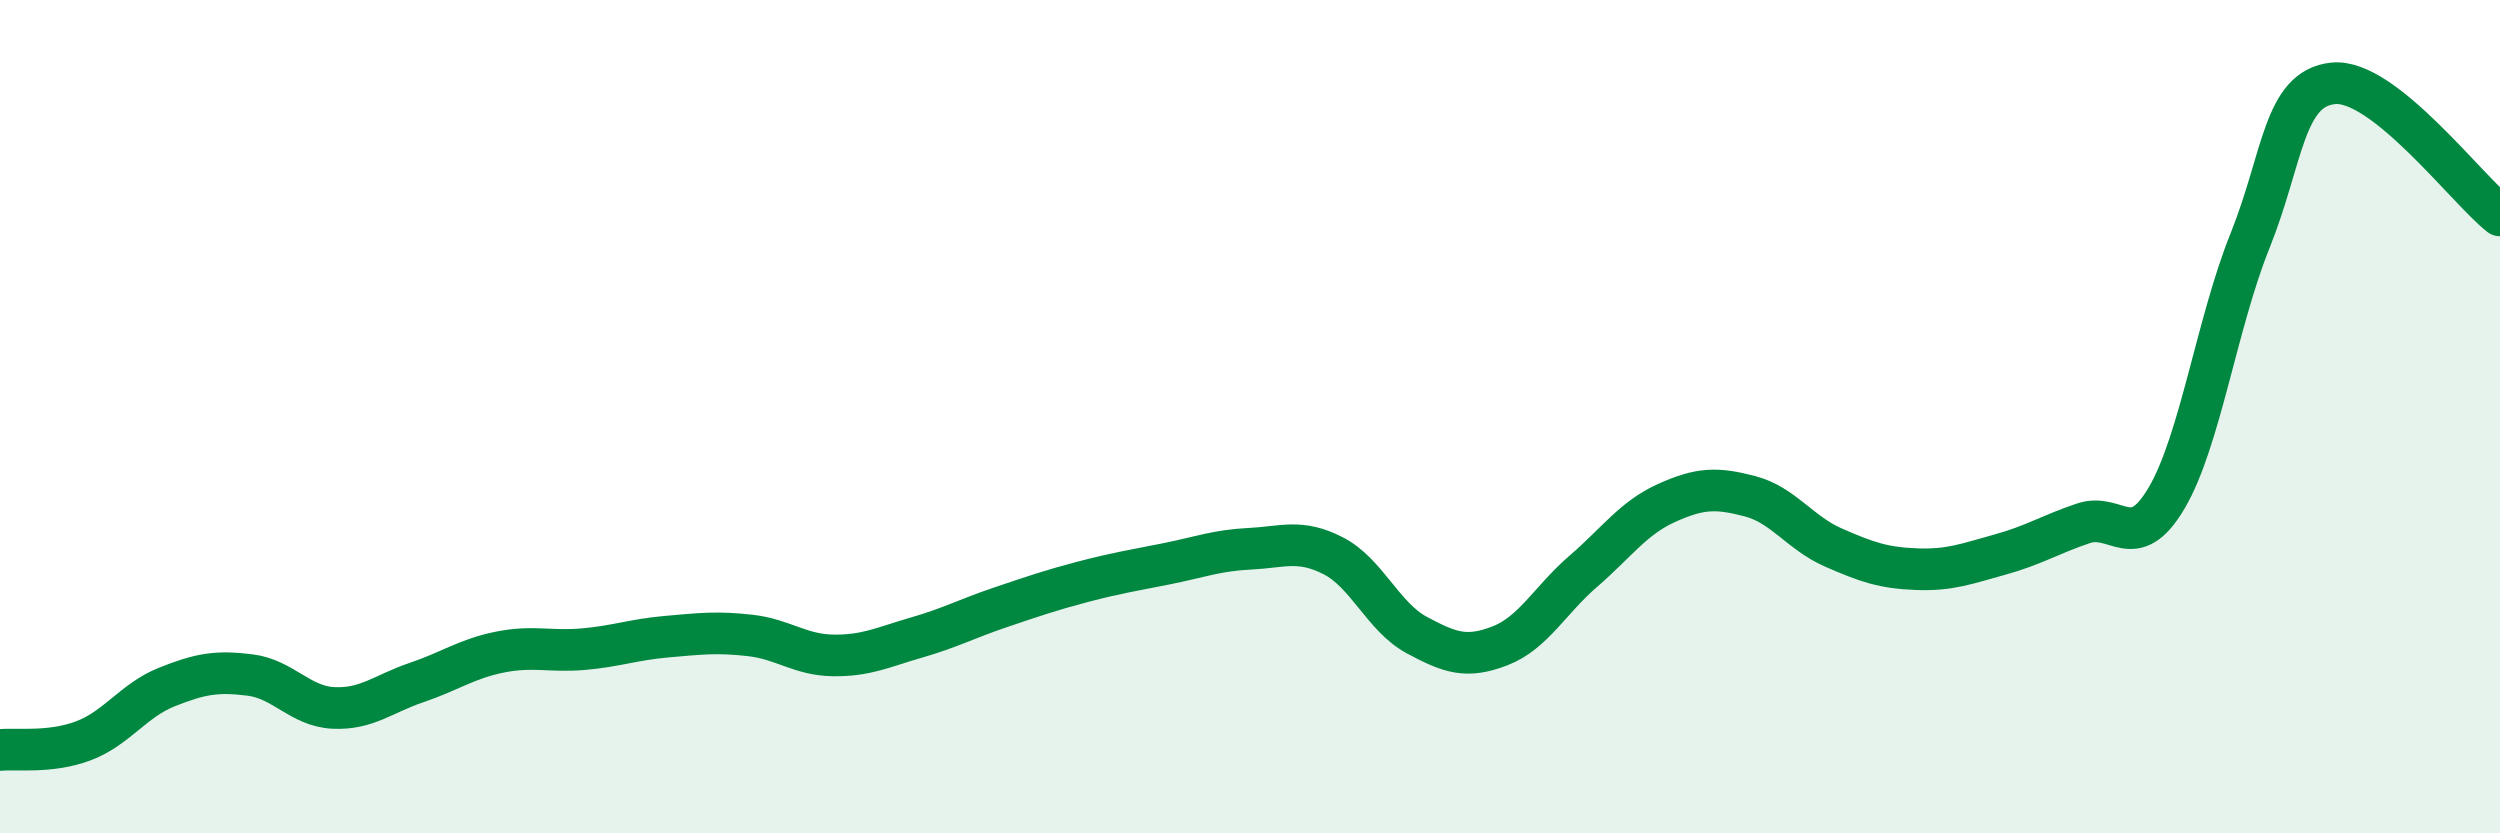
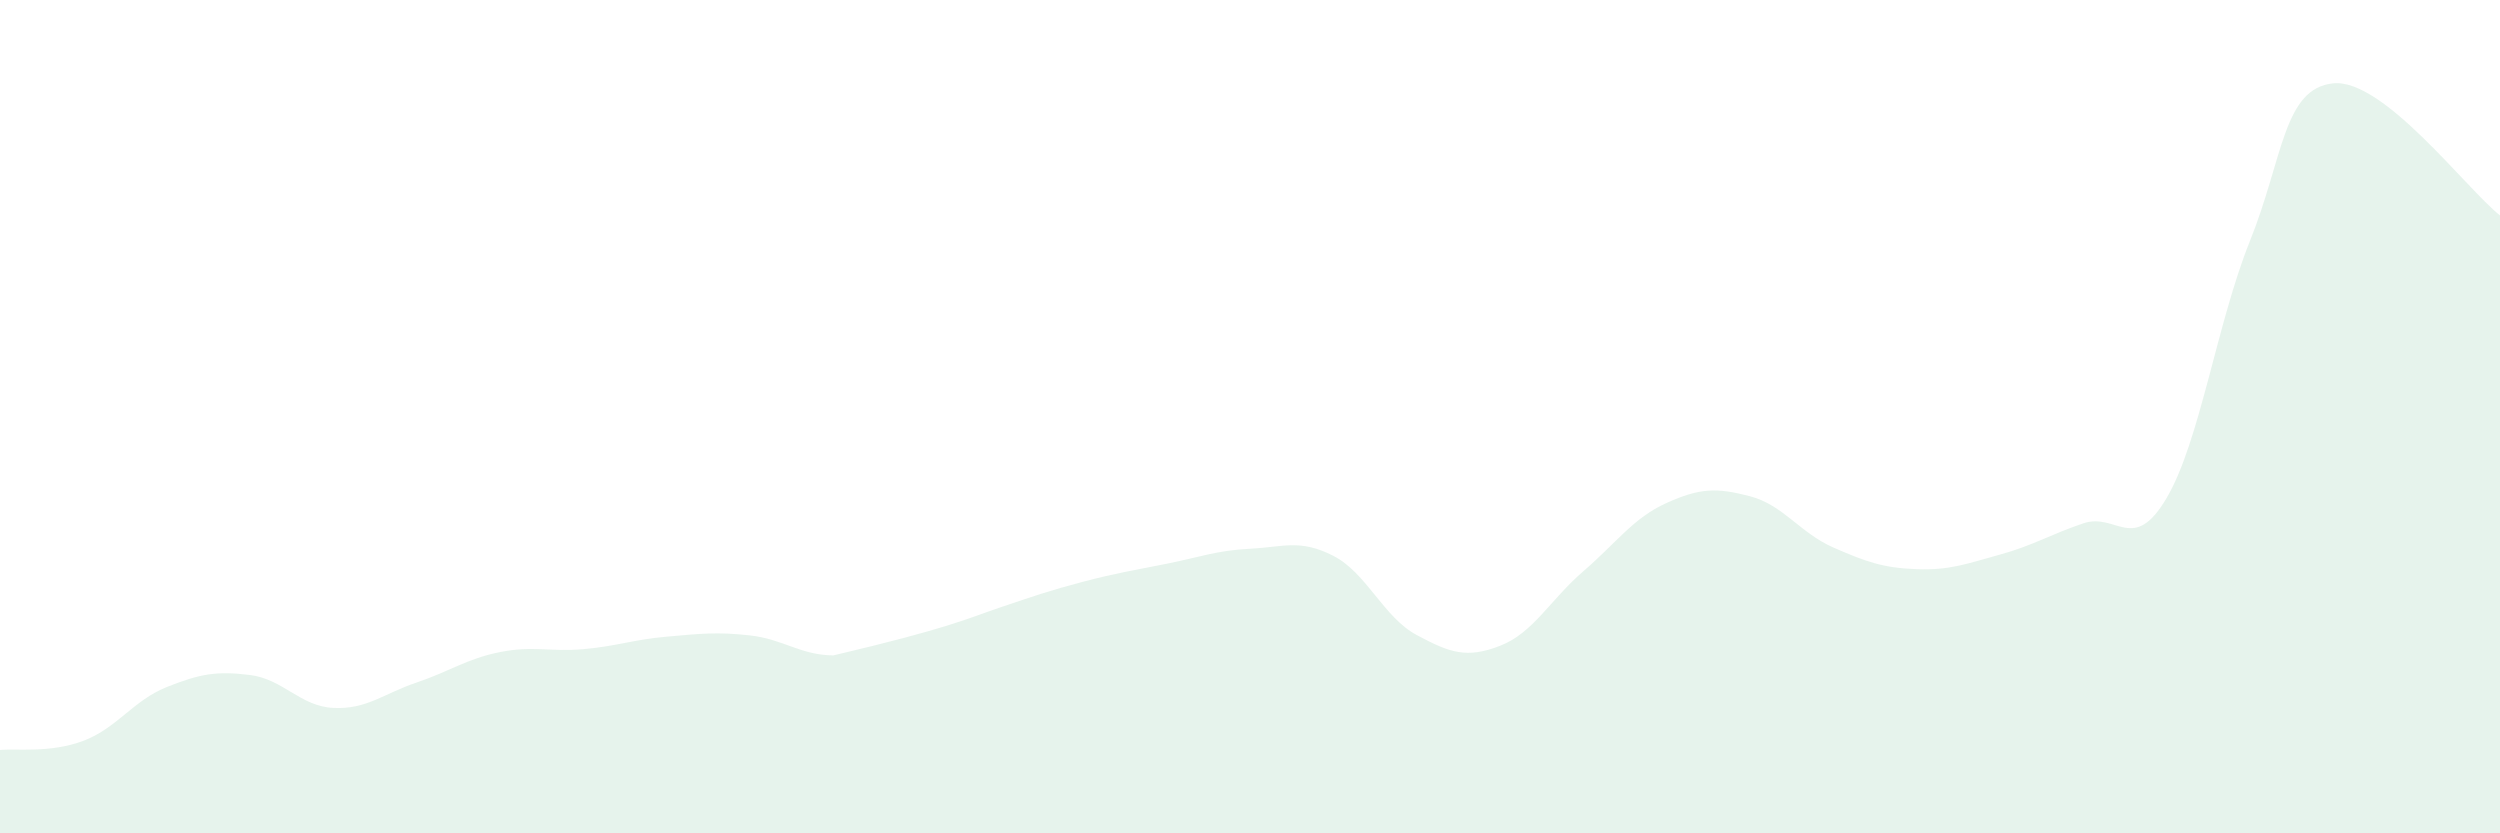
<svg xmlns="http://www.w3.org/2000/svg" width="60" height="20" viewBox="0 0 60 20">
-   <path d="M 0,18 C 0.4,17.96 1.2,18.08 2,17.78 C 2.8,17.48 3.2,16.81 4,16.49 C 4.8,16.17 5.2,16.1 6,16.2 C 6.8,16.3 7.2,16.95 8,16.99 C 8.8,17.03 9.2,16.65 10,16.38 C 10.8,16.11 11.2,15.81 12,15.65 C 12.8,15.49 13.2,15.65 14,15.58 C 14.8,15.51 15.2,15.35 16,15.28 C 16.8,15.21 17.2,15.16 18,15.25 C 18.8,15.34 19.2,15.72 20,15.73 C 20.8,15.74 21.2,15.53 22,15.3 C 22.8,15.07 23.2,14.85 24,14.58 C 24.8,14.31 25.2,14.17 26,13.96 C 26.8,13.75 27.2,13.69 28,13.53 C 28.8,13.37 29.2,13.21 30,13.17 C 30.8,13.13 31.2,12.93 32,13.34 C 32.8,13.75 33.2,14.81 34,15.24 C 34.8,15.67 35.2,15.81 36,15.5 C 36.8,15.19 37.2,14.4 38,13.71 C 38.8,13.02 39.2,12.43 40,12.07 C 40.8,11.71 41.2,11.7 42,11.91 C 42.8,12.12 43.2,12.79 44,13.14 C 44.8,13.49 45.2,13.63 46,13.66 C 46.8,13.69 47.2,13.53 48,13.31 C 48.8,13.09 49.2,12.83 50,12.56 C 50.8,12.29 51.2,13.31 52,11.95 C 52.8,10.59 53.2,7.77 54,5.78 C 54.8,3.79 54.8,2.12 56,2 C 57.2,1.88 59.2,4.54 60,5.17L60 20L0 20Z" fill="#008740" opacity="0.1" stroke-linecap="round" stroke-linejoin="round" />
-   <path d="M 0,18 C 0.4,17.96 1.2,18.08 2,17.78 C 2.8,17.48 3.2,16.81 4,16.49 C 4.8,16.17 5.2,16.1 6,16.2 C 6.8,16.3 7.2,16.95 8,16.99 C 8.8,17.03 9.2,16.65 10,16.38 C 10.8,16.11 11.2,15.81 12,15.65 C 12.8,15.49 13.2,15.65 14,15.58 C 14.8,15.51 15.2,15.35 16,15.28 C 16.8,15.21 17.2,15.16 18,15.25 C 18.8,15.34 19.2,15.72 20,15.73 C 20.8,15.74 21.2,15.53 22,15.3 C 22.8,15.07 23.2,14.85 24,14.58 C 24.8,14.31 25.2,14.17 26,13.96 C 26.8,13.75 27.2,13.69 28,13.53 C 28.8,13.37 29.2,13.21 30,13.17 C 30.8,13.13 31.2,12.93 32,13.34 C 32.8,13.75 33.2,14.81 34,15.24 C 34.8,15.67 35.2,15.81 36,15.5 C 36.8,15.19 37.2,14.4 38,13.71 C 38.8,13.02 39.2,12.43 40,12.07 C 40.8,11.71 41.2,11.7 42,11.91 C 42.8,12.12 43.2,12.79 44,13.14 C 44.8,13.49 45.2,13.63 46,13.66 C 46.8,13.69 47.2,13.53 48,13.31 C 48.8,13.09 49.2,12.83 50,12.56 C 50.8,12.29 51.2,13.31 52,11.95 C 52.8,10.59 53.2,7.77 54,5.78 C 54.8,3.79 54.8,2.12 56,2 C 57.2,1.88 59.2,4.54 60,5.17" stroke="#008740" stroke-width="1" fill="none" stroke-linecap="round" stroke-linejoin="round" />
+   <path d="M 0,18 C 0.4,17.96 1.2,18.08 2,17.78 C 2.8,17.48 3.2,16.81 4,16.49 C 4.8,16.17 5.2,16.1 6,16.2 C 6.8,16.3 7.2,16.95 8,16.99 C 8.8,17.03 9.2,16.65 10,16.38 C 10.8,16.11 11.2,15.81 12,15.65 C 12.8,15.49 13.2,15.65 14,15.58 C 14.8,15.51 15.2,15.35 16,15.28 C 16.8,15.21 17.2,15.16 18,15.25 C 18.8,15.34 19.2,15.72 20,15.73 C 22.8,15.07 23.2,14.85 24,14.58 C 24.8,14.31 25.2,14.17 26,13.96 C 26.8,13.75 27.2,13.69 28,13.53 C 28.8,13.37 29.2,13.21 30,13.17 C 30.8,13.13 31.2,12.93 32,13.34 C 32.8,13.75 33.2,14.81 34,15.24 C 34.8,15.67 35.2,15.81 36,15.5 C 36.8,15.19 37.2,14.4 38,13.71 C 38.8,13.02 39.2,12.43 40,12.07 C 40.8,11.71 41.2,11.7 42,11.91 C 42.8,12.12 43.2,12.79 44,13.14 C 44.8,13.49 45.2,13.63 46,13.66 C 46.8,13.69 47.2,13.53 48,13.31 C 48.8,13.09 49.2,12.83 50,12.56 C 50.8,12.29 51.2,13.31 52,11.95 C 52.8,10.59 53.2,7.77 54,5.78 C 54.8,3.79 54.8,2.12 56,2 C 57.2,1.88 59.2,4.54 60,5.17L60 20L0 20Z" fill="#008740" opacity="0.1" stroke-linecap="round" stroke-linejoin="round" />
</svg>